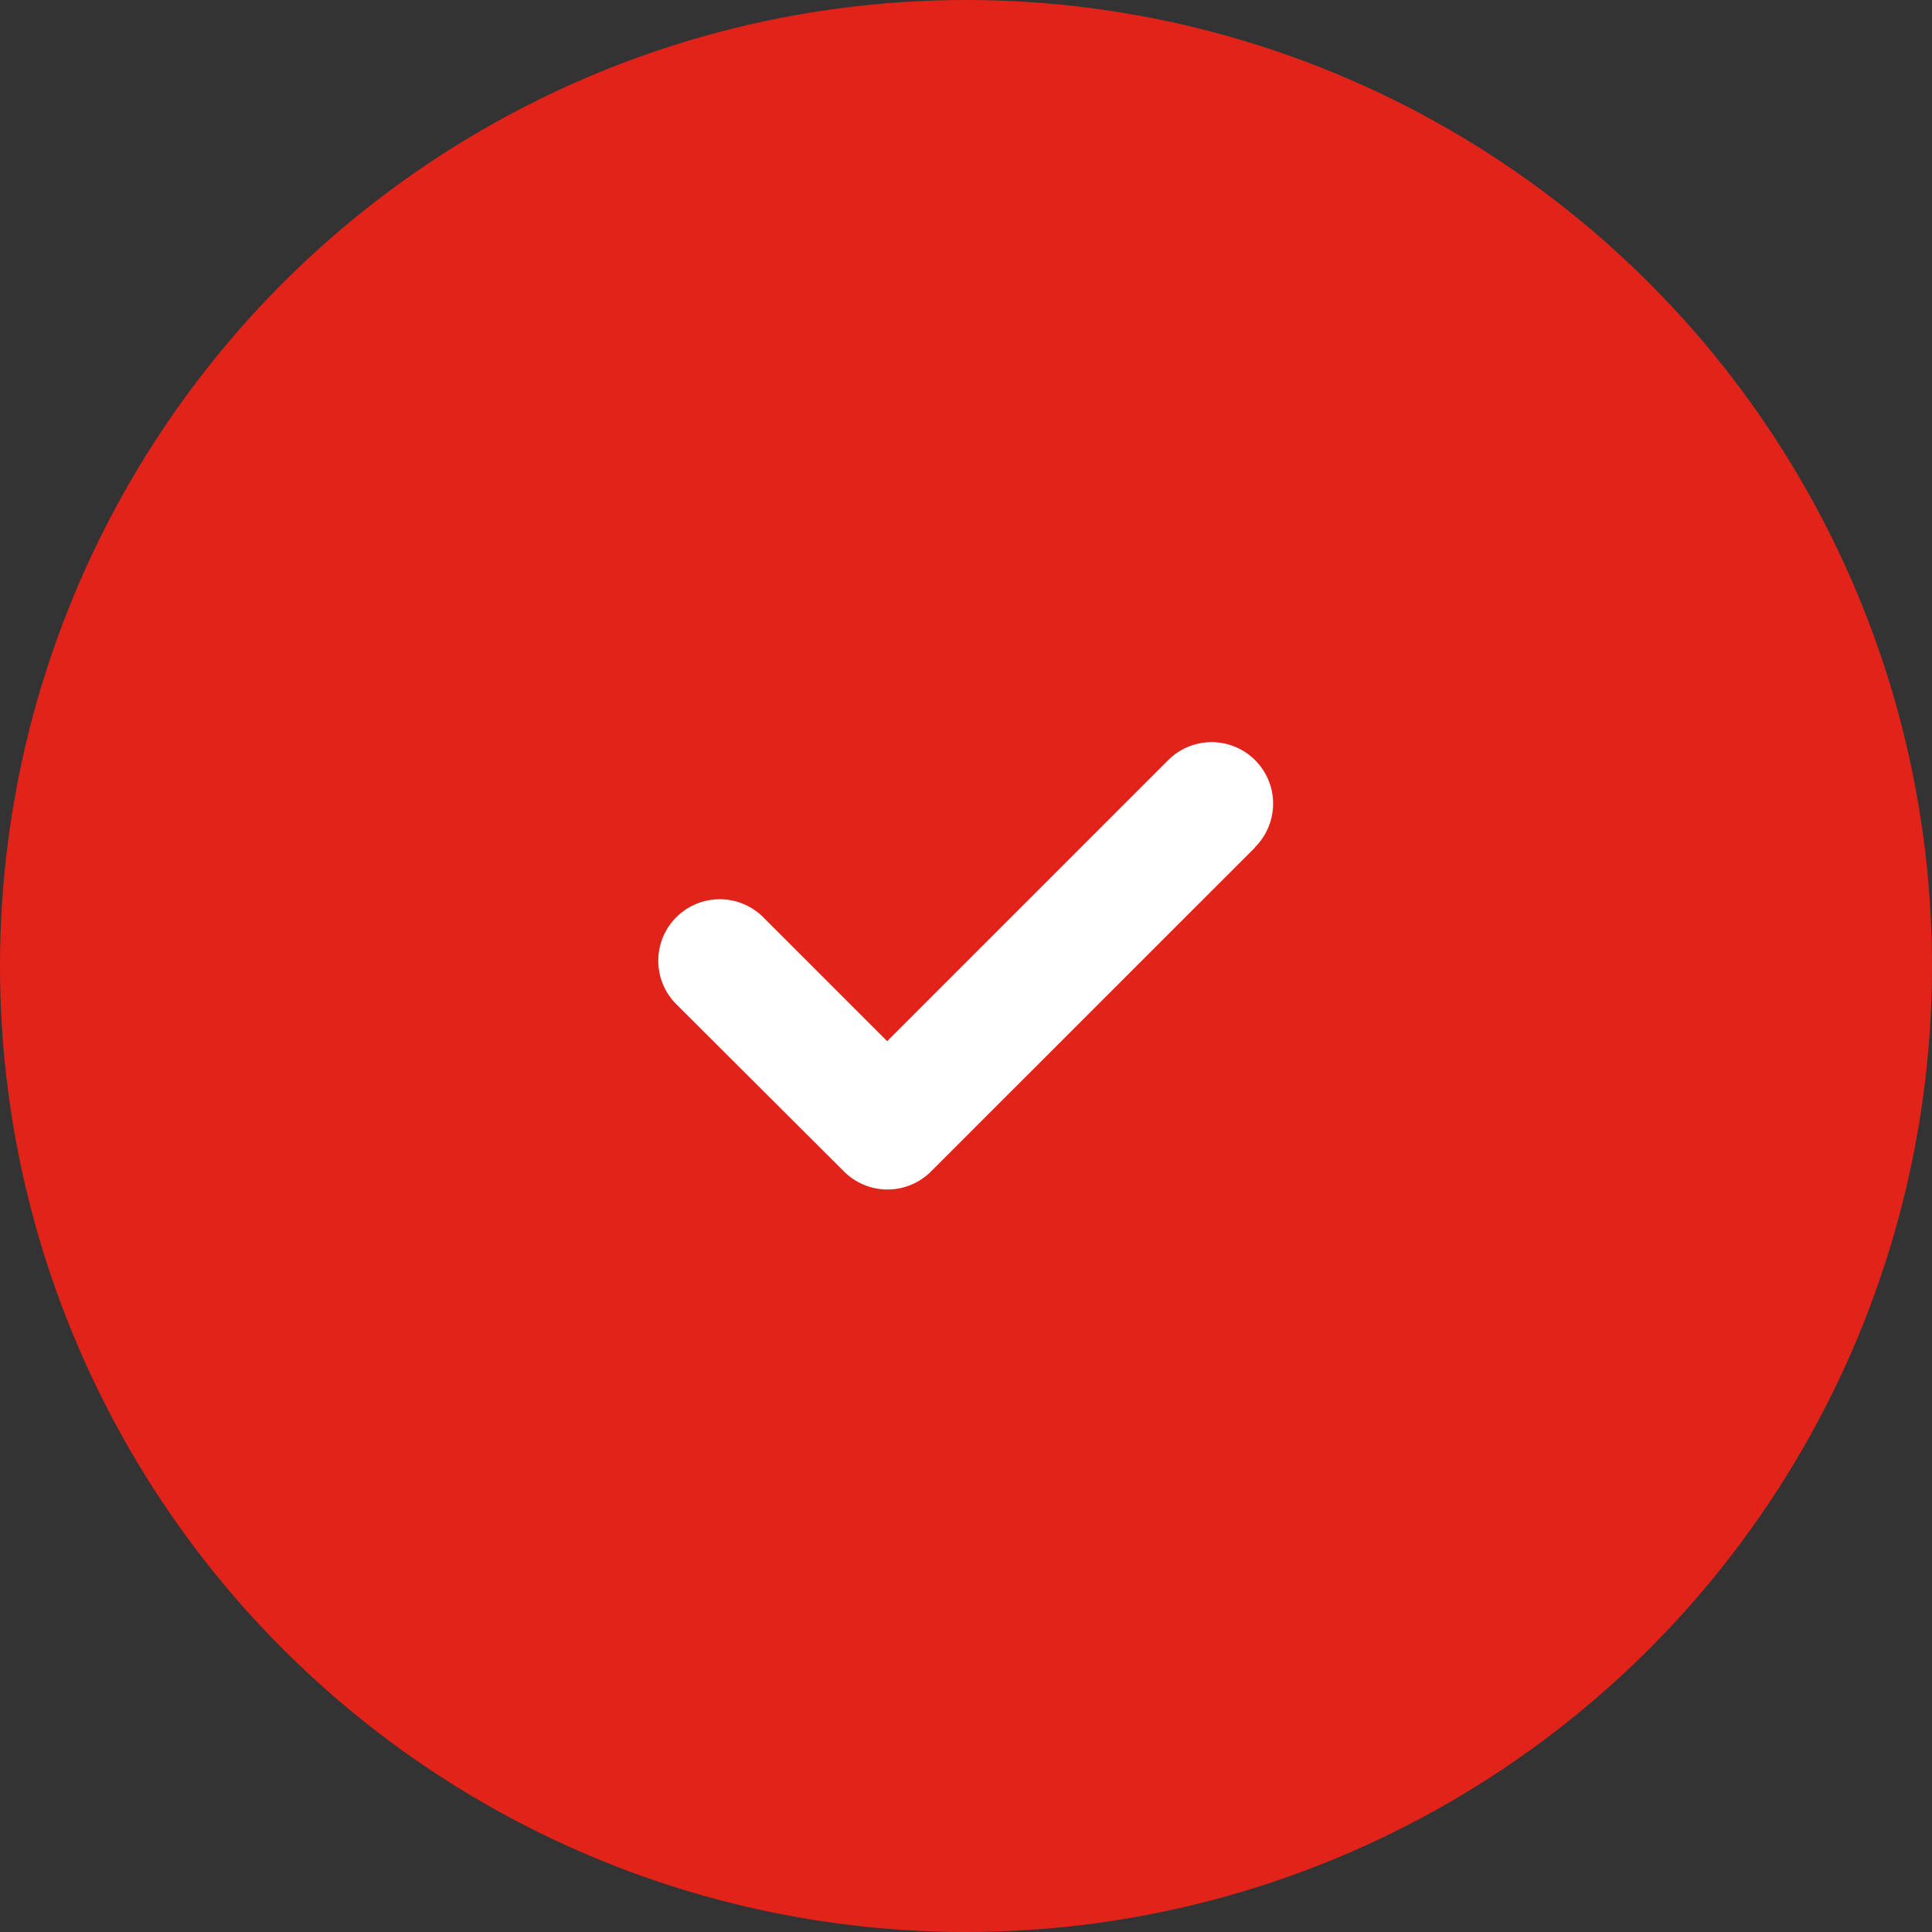
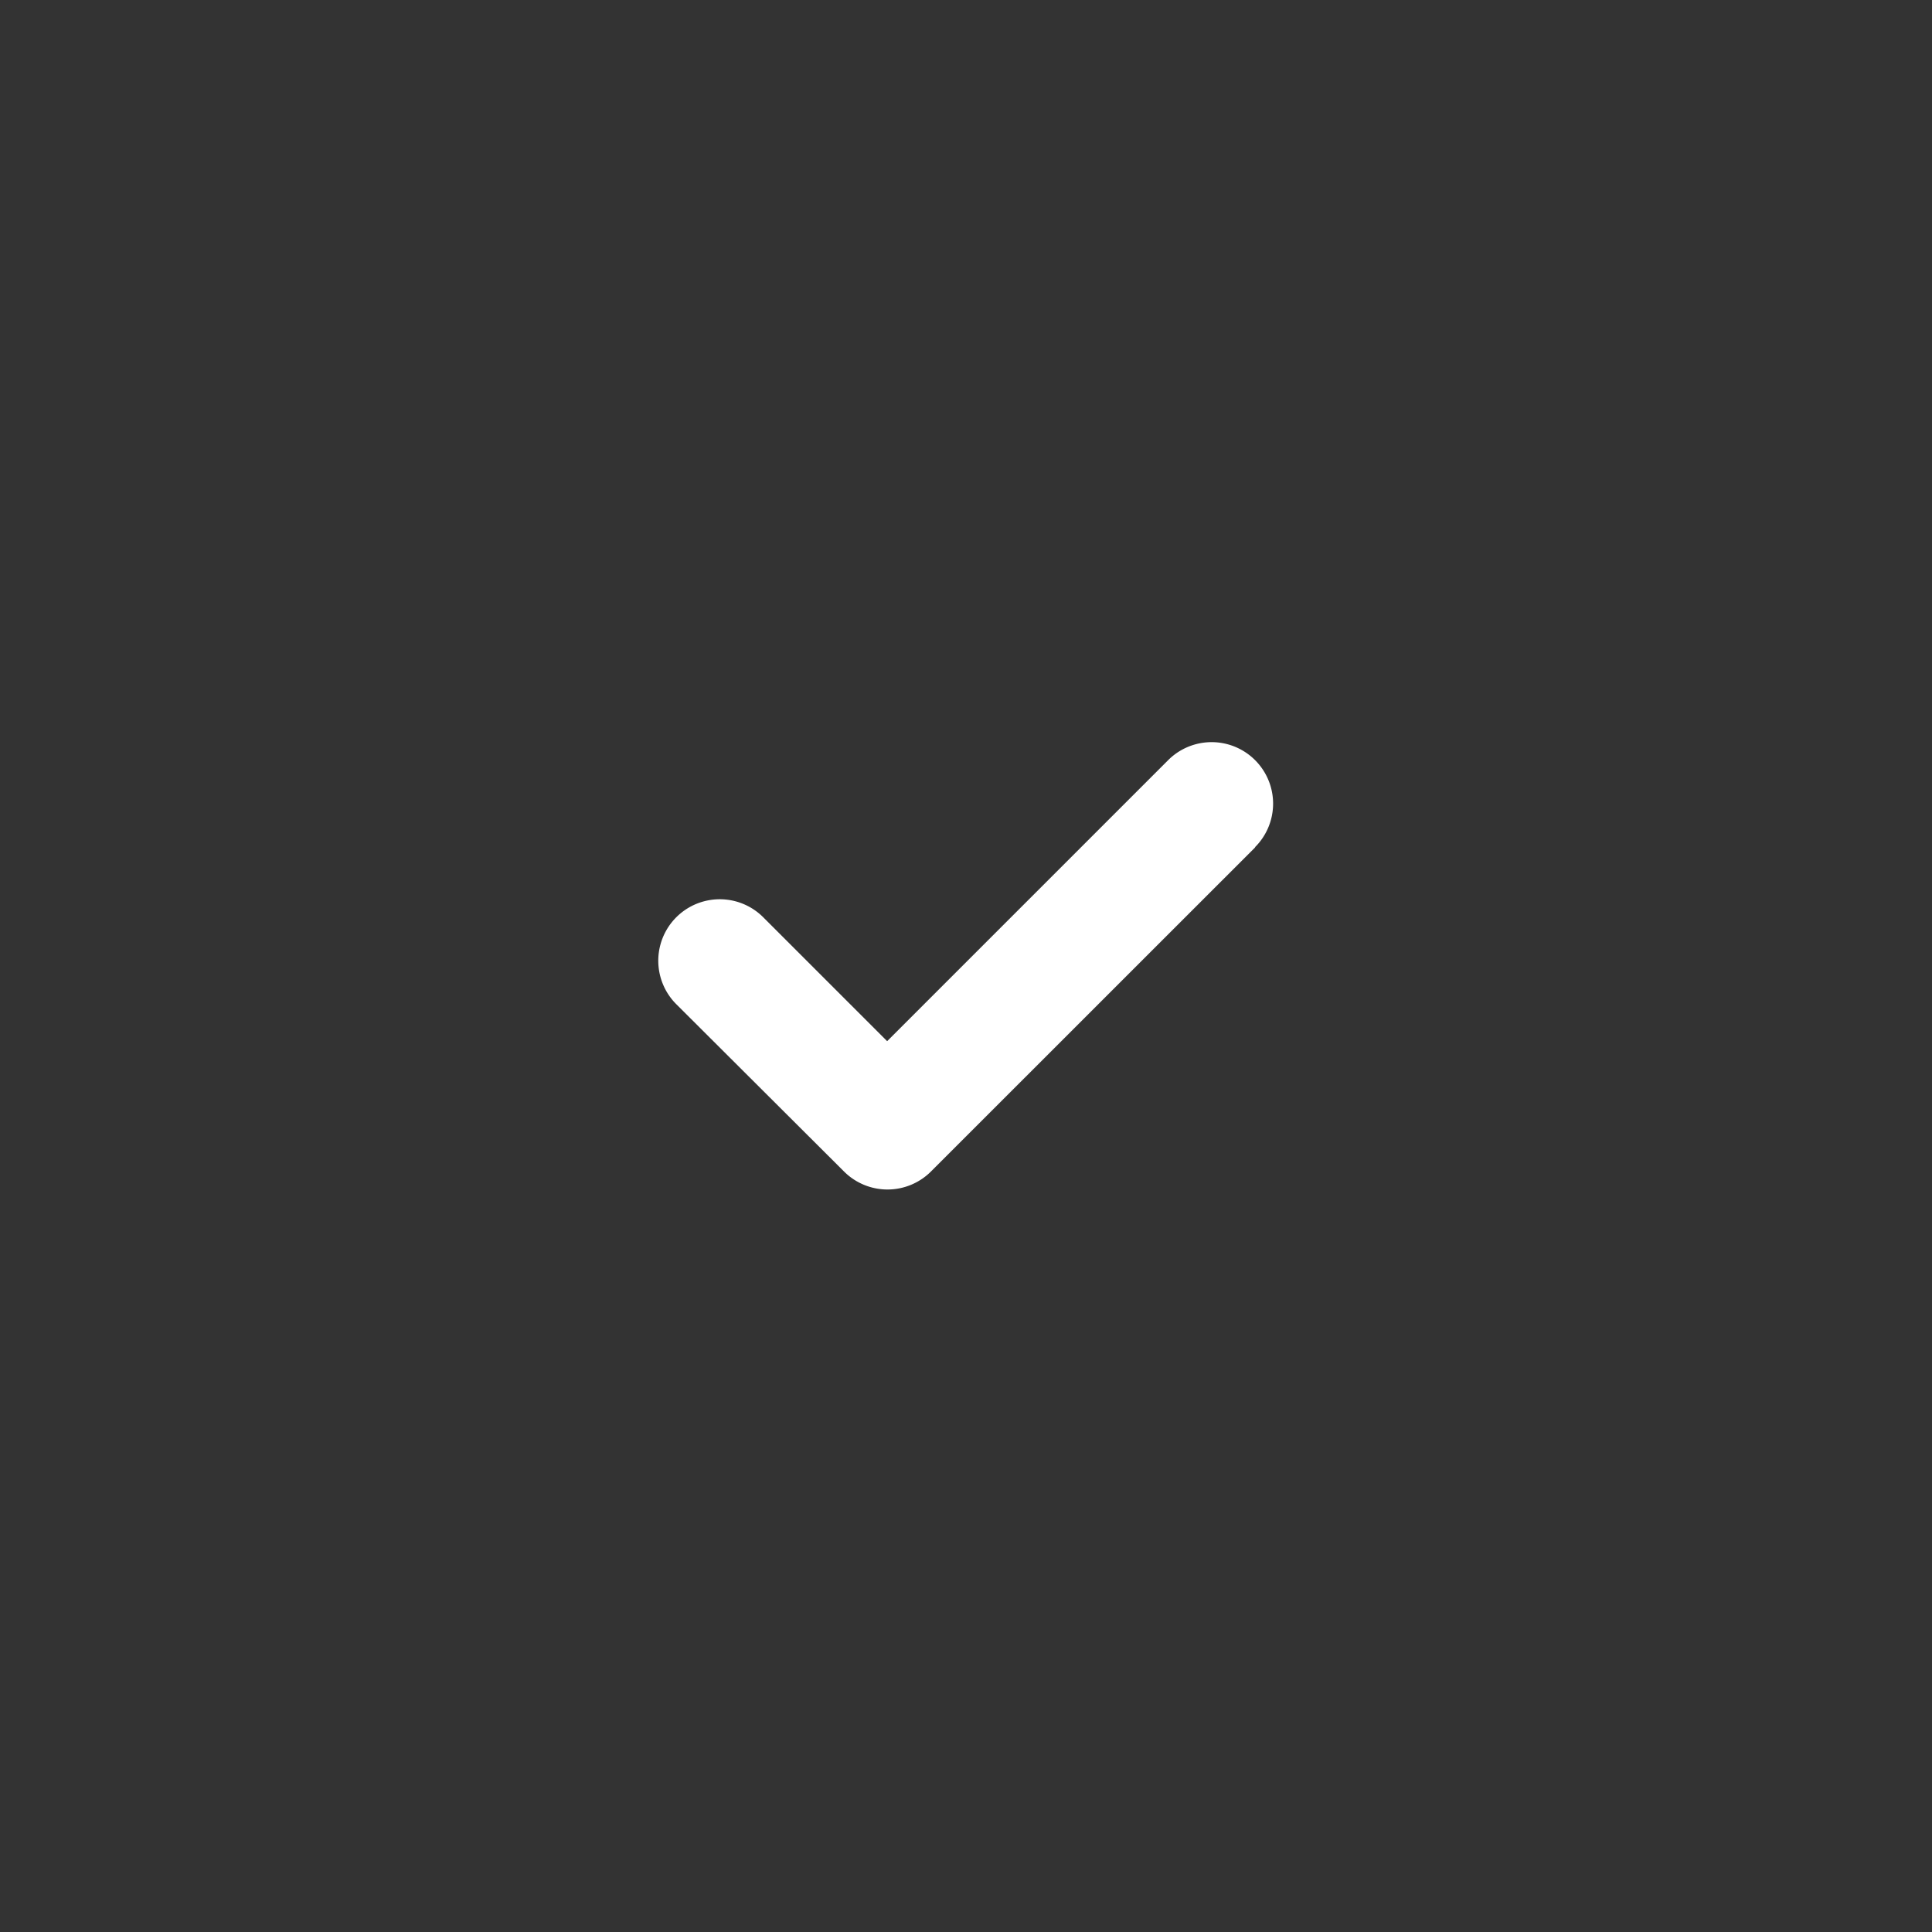
<svg xmlns="http://www.w3.org/2000/svg" id="Component_125_1" data-name="Component 125 – 1" width="22" height="22" viewBox="0 0 22 22">
  <rect x="0" y="0" width="22" height="22" fill="#333333" stroke="none" />
-   <circle id="Ellipse_1112" data-name="Ellipse 1112" cx="11" cy="11" r="11" fill="#e2231a" />
  <g id="check-02" transform="translate(7.501 -46.734)">
    <path id="Path_5965" data-name="Path 5965" d="M6.792,56.383,3.1,60.074a.7.7,0,0,1-.99,0L.2,58.169a.7.7,0,0,1,.99-.99l1.411,1.411,3.2-3.2a.7.7,0,0,1,.99.99Z" transform="translate(0)" fill="#fff" />
  </g>
</svg>